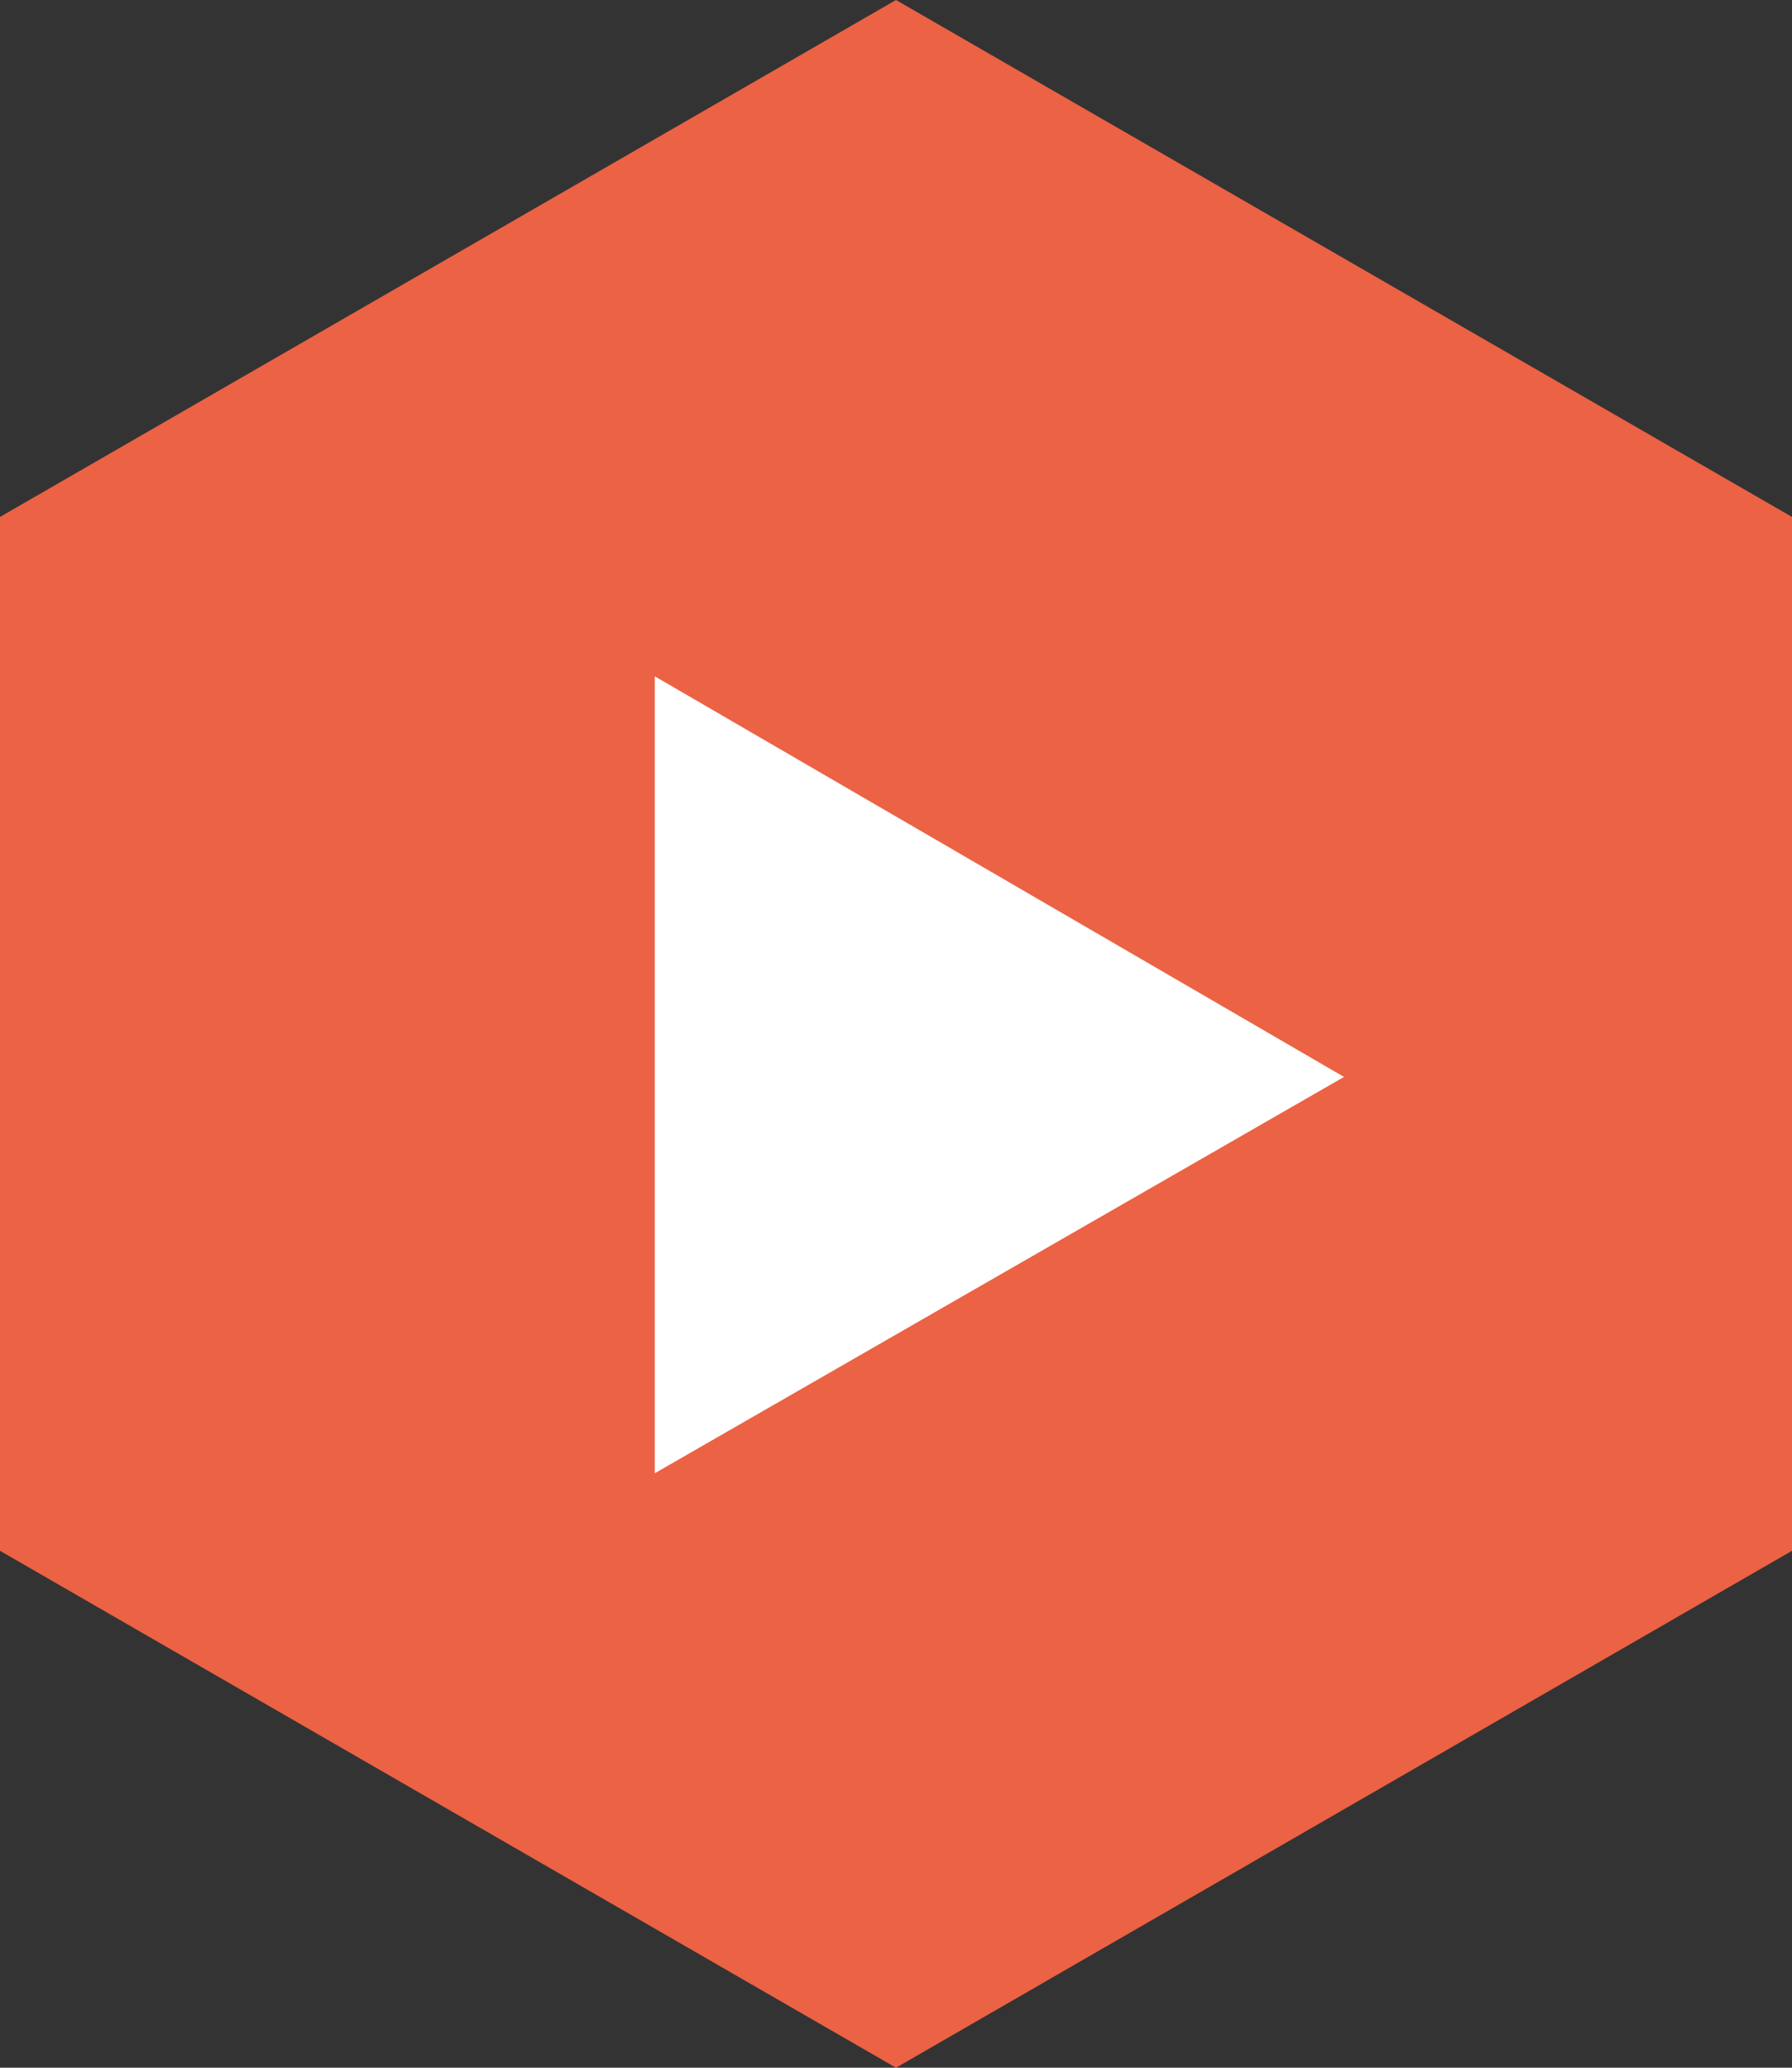
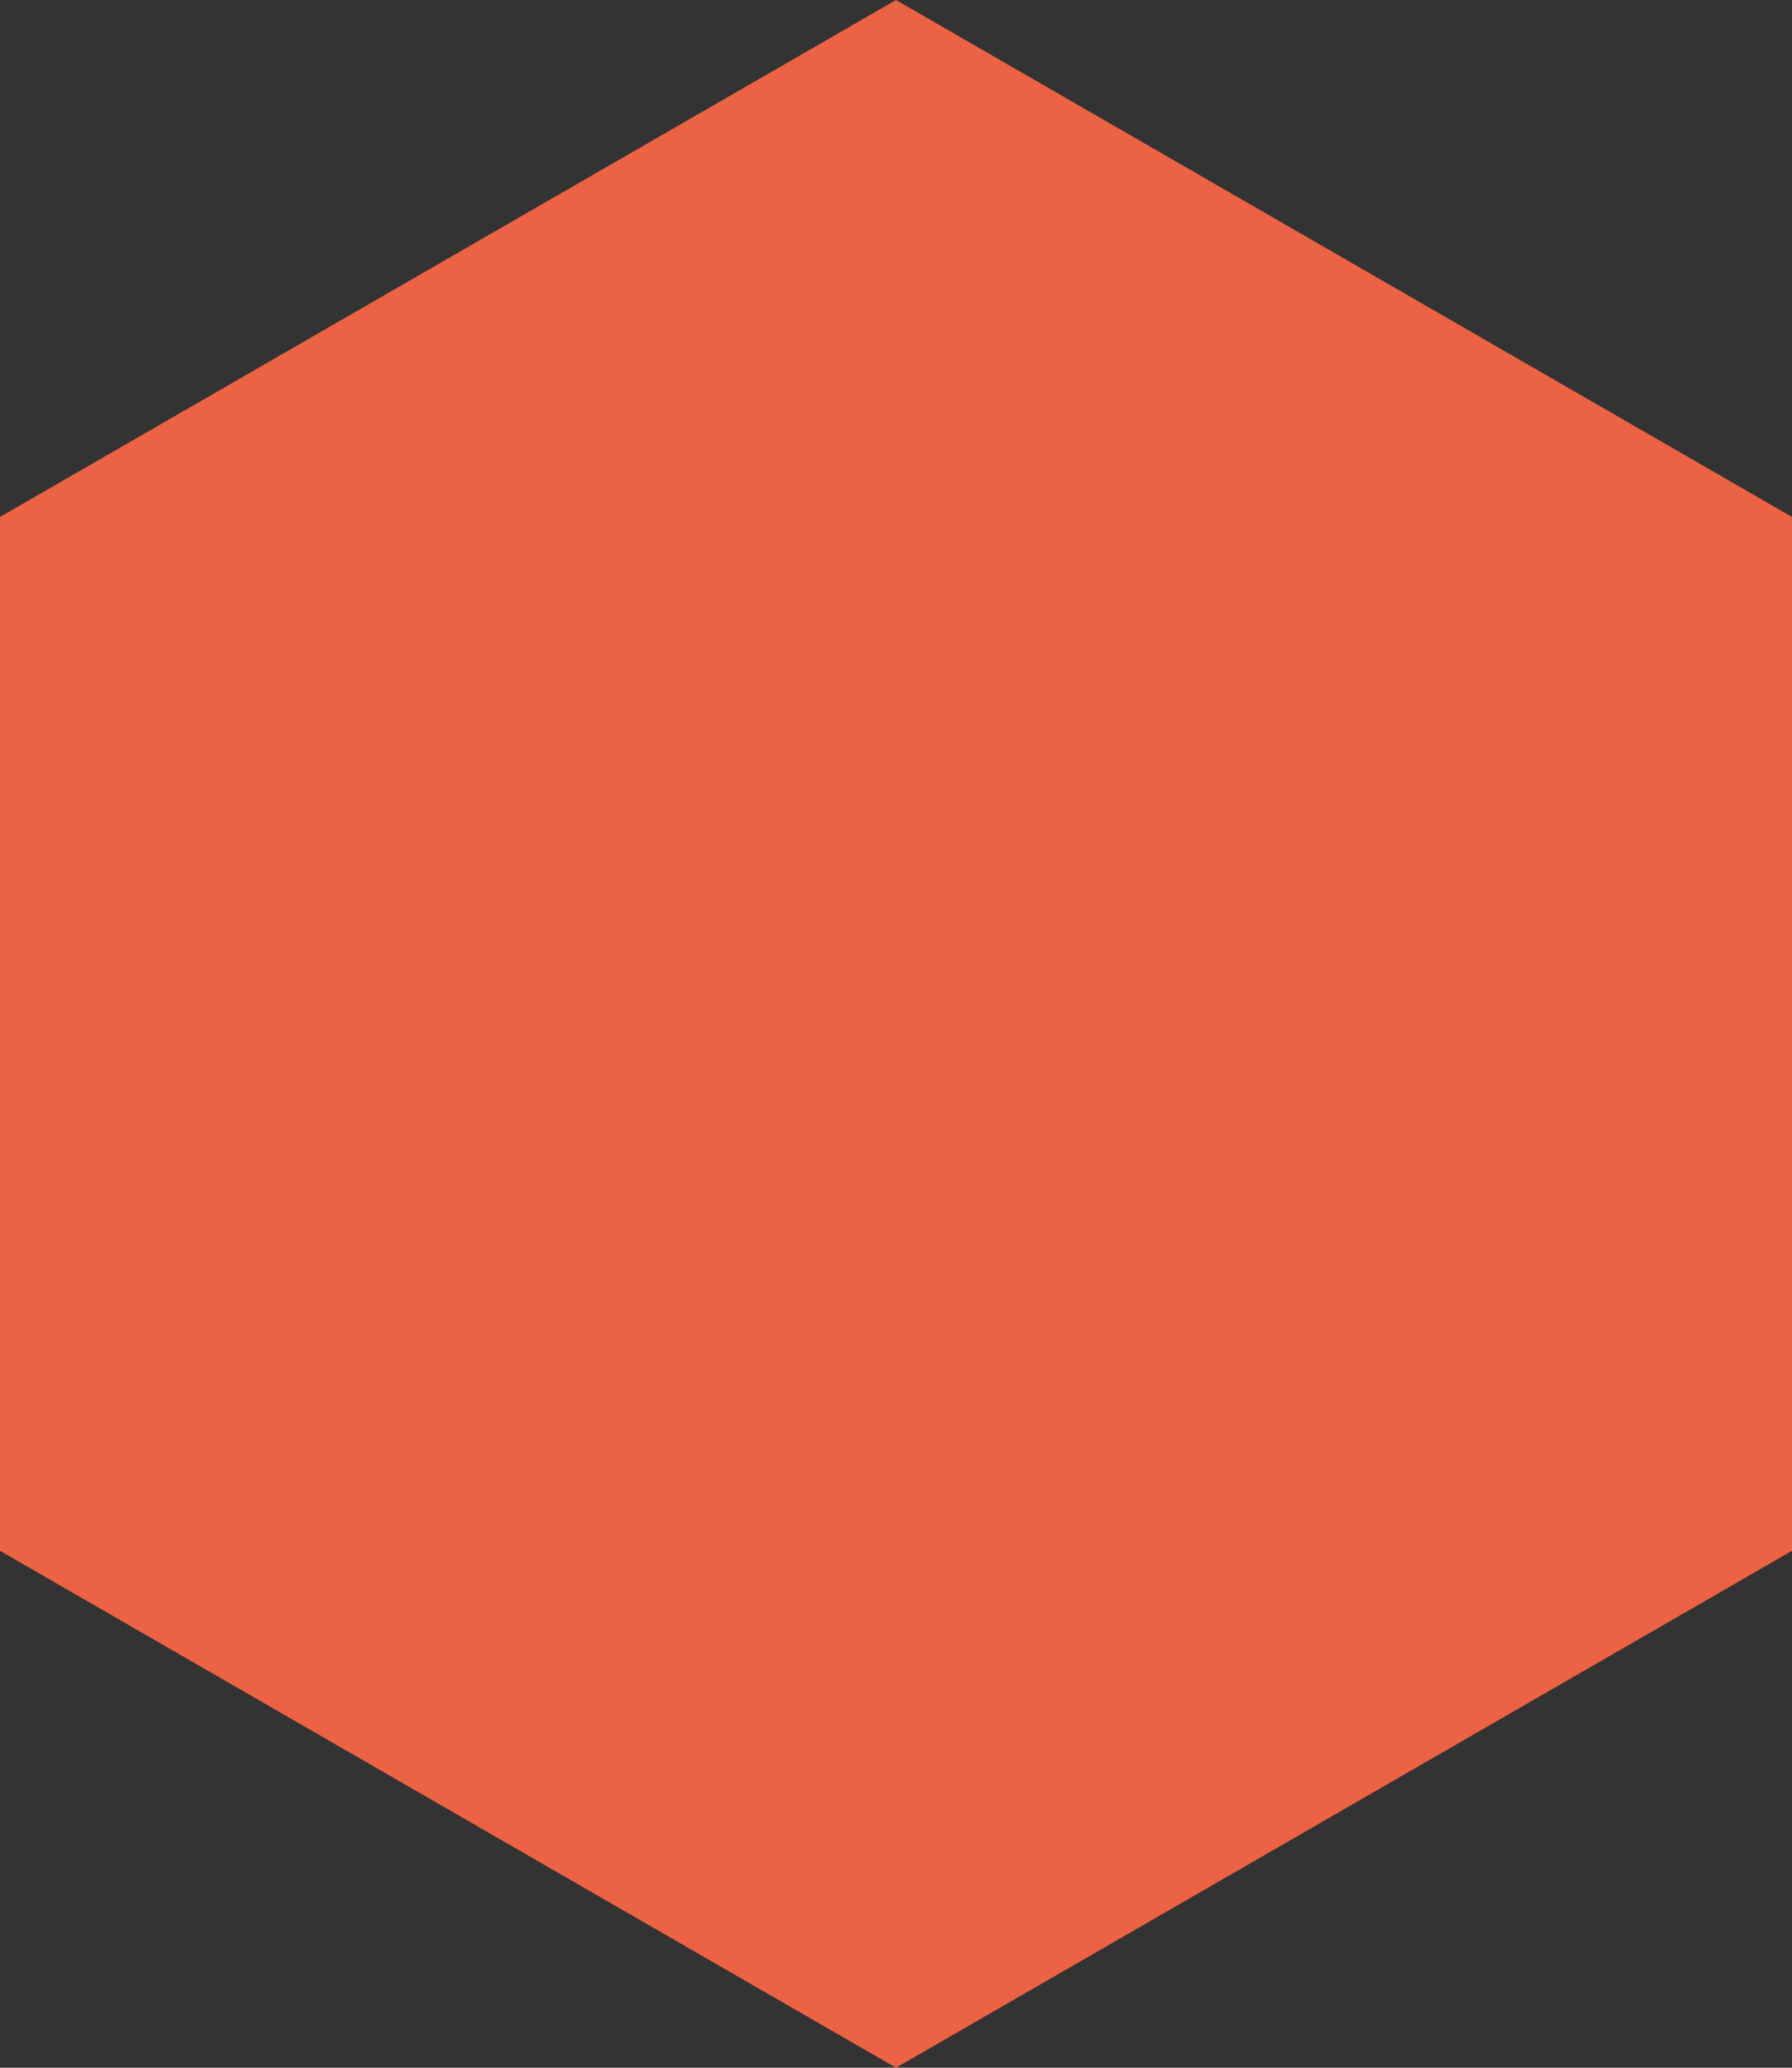
<svg xmlns="http://www.w3.org/2000/svg" id="Layer_1" viewBox="0 0 41.6 48">
  <rect x="0" y="0" width="41.6" height="48" fill="#333333" stroke="none" />
  <defs>
    <style>      .st0 {        fill: #ec6244;      }      .st1 {        fill: #fff;      }    </style>
  </defs>
  <g id="Group_1211">
-     <path id="Path_1019" class="st0" d="M20.8,0L0,12v24l20.8,12,20.8-12V12L20.8,0Z" />
+     <path id="Path_1019" class="st0" d="M20.8,0L0,12v24l20.8,12,20.8-12V12L20.8,0" />
  </g>
-   <polygon class="st1" points="31.2 25 15.2 15.7 15.2 34.2 31.2 25 15.2 15.7 15.2 34.2 31.2 25" />
</svg>